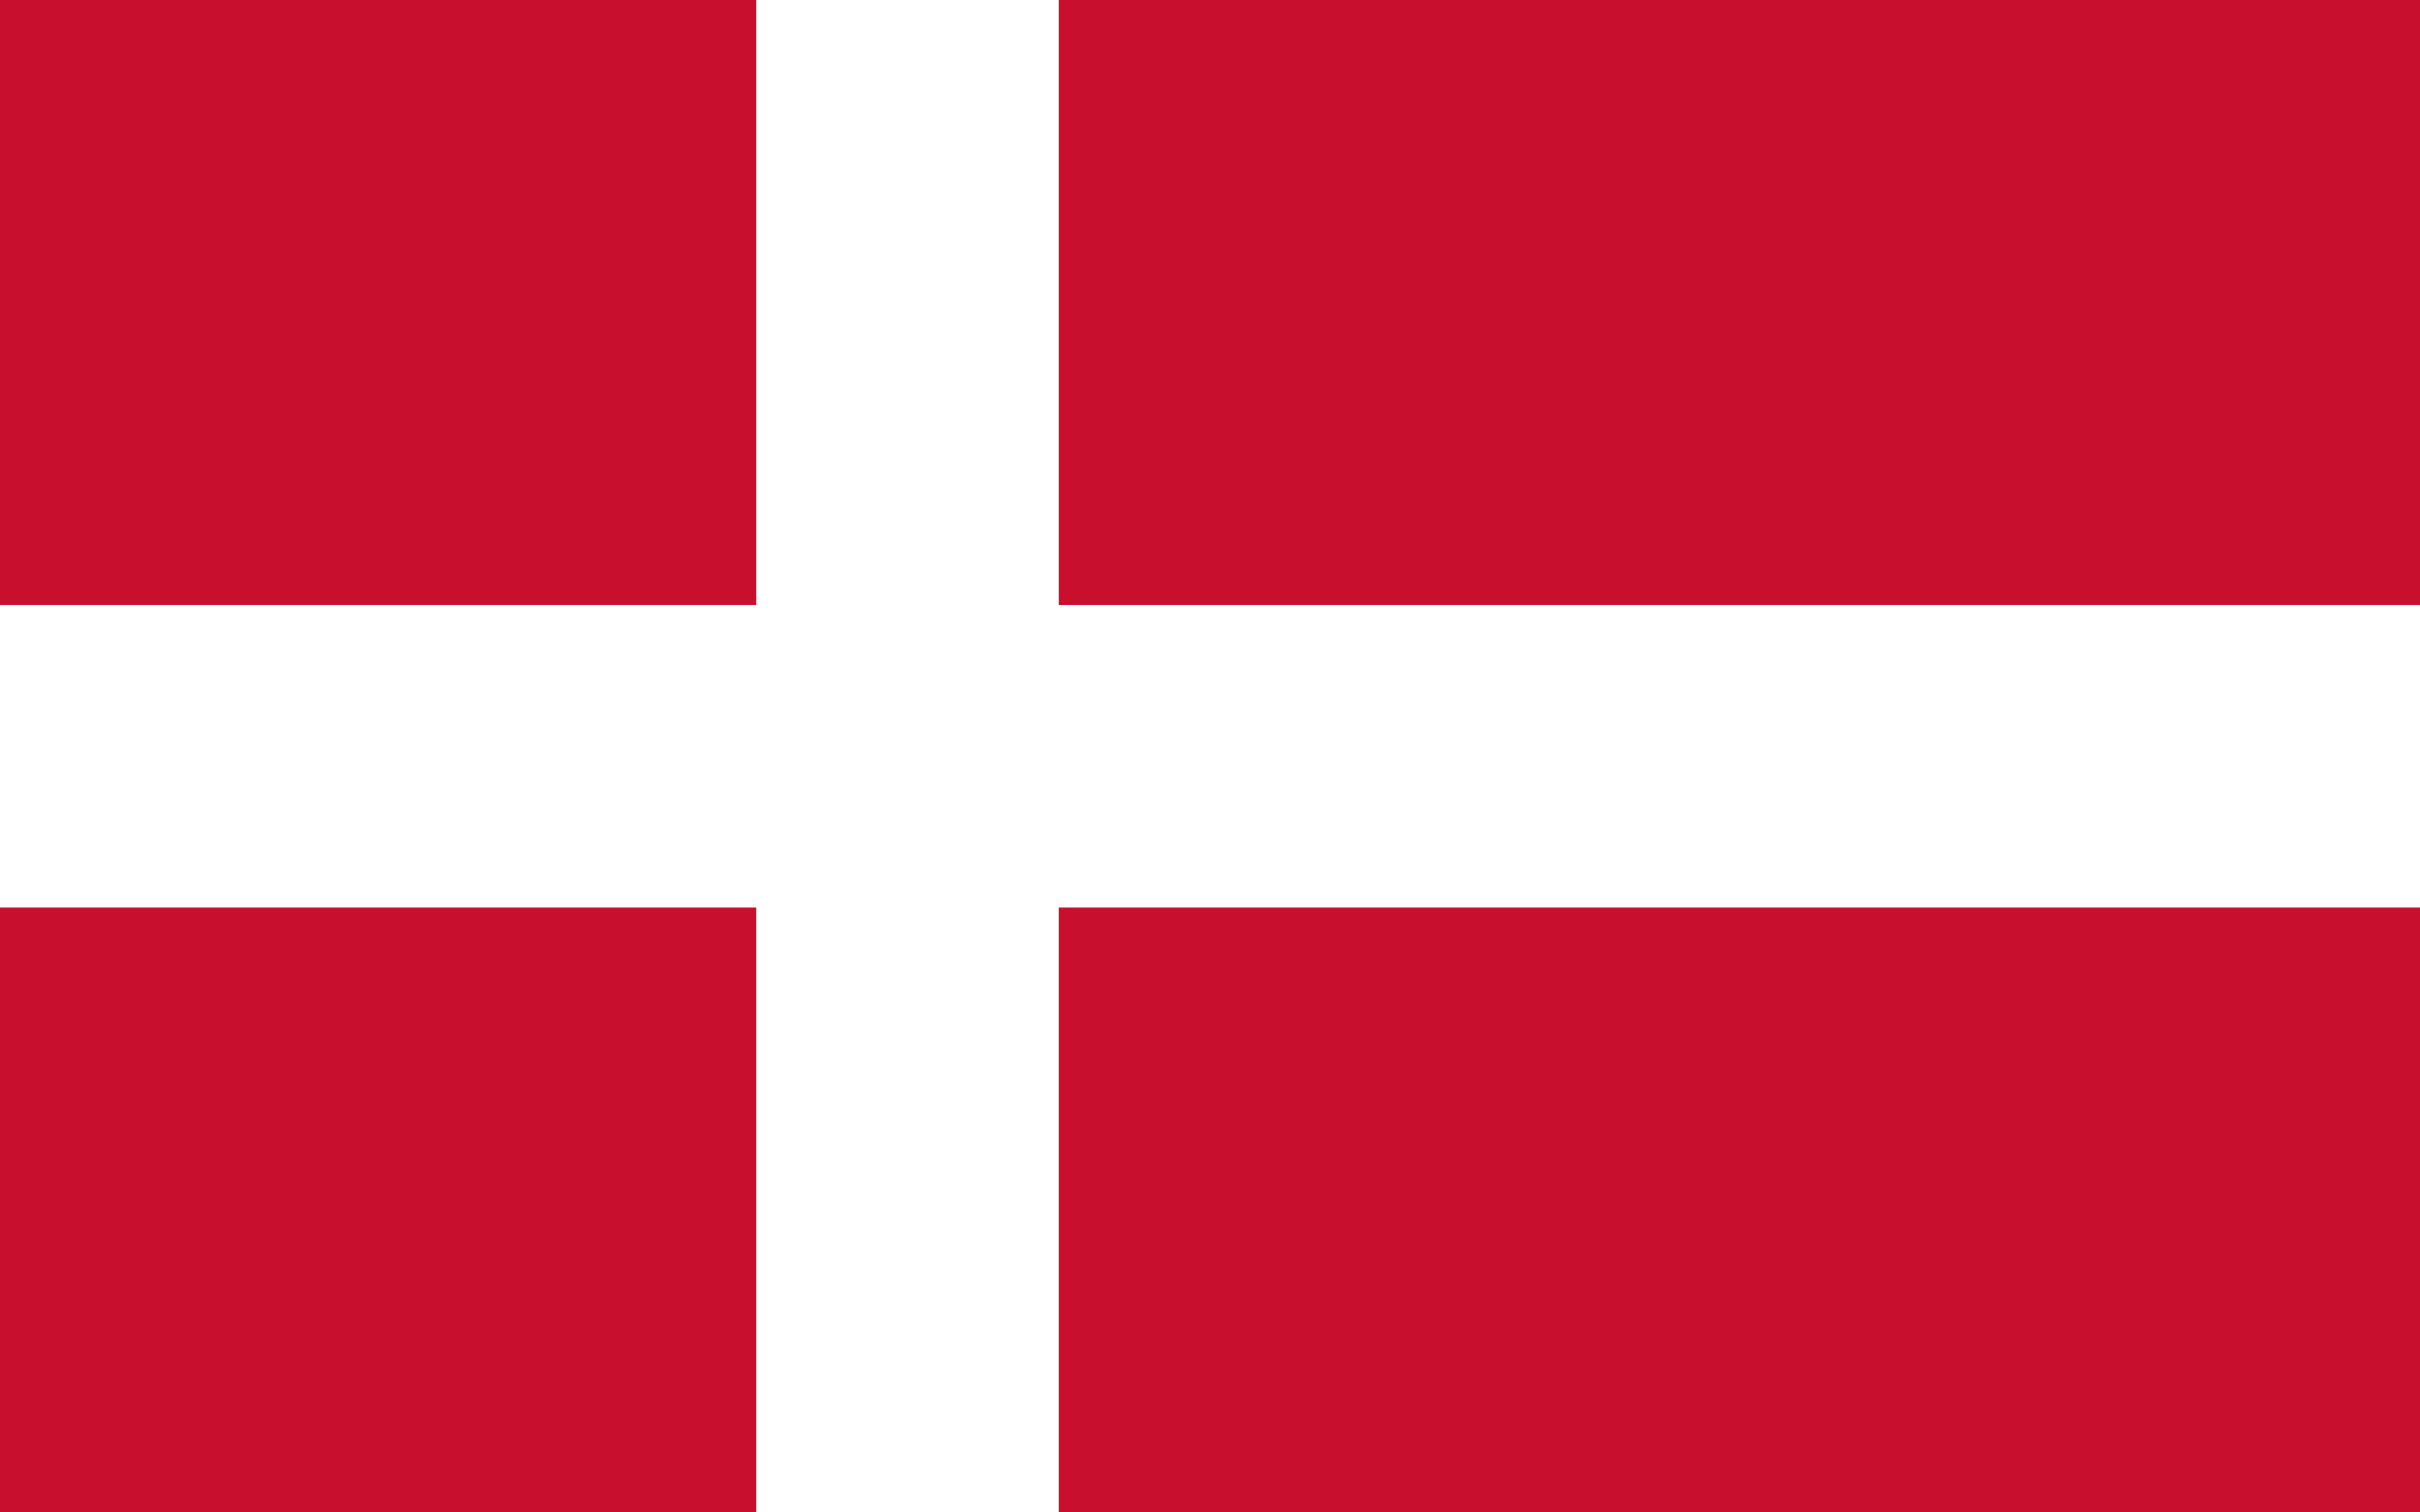
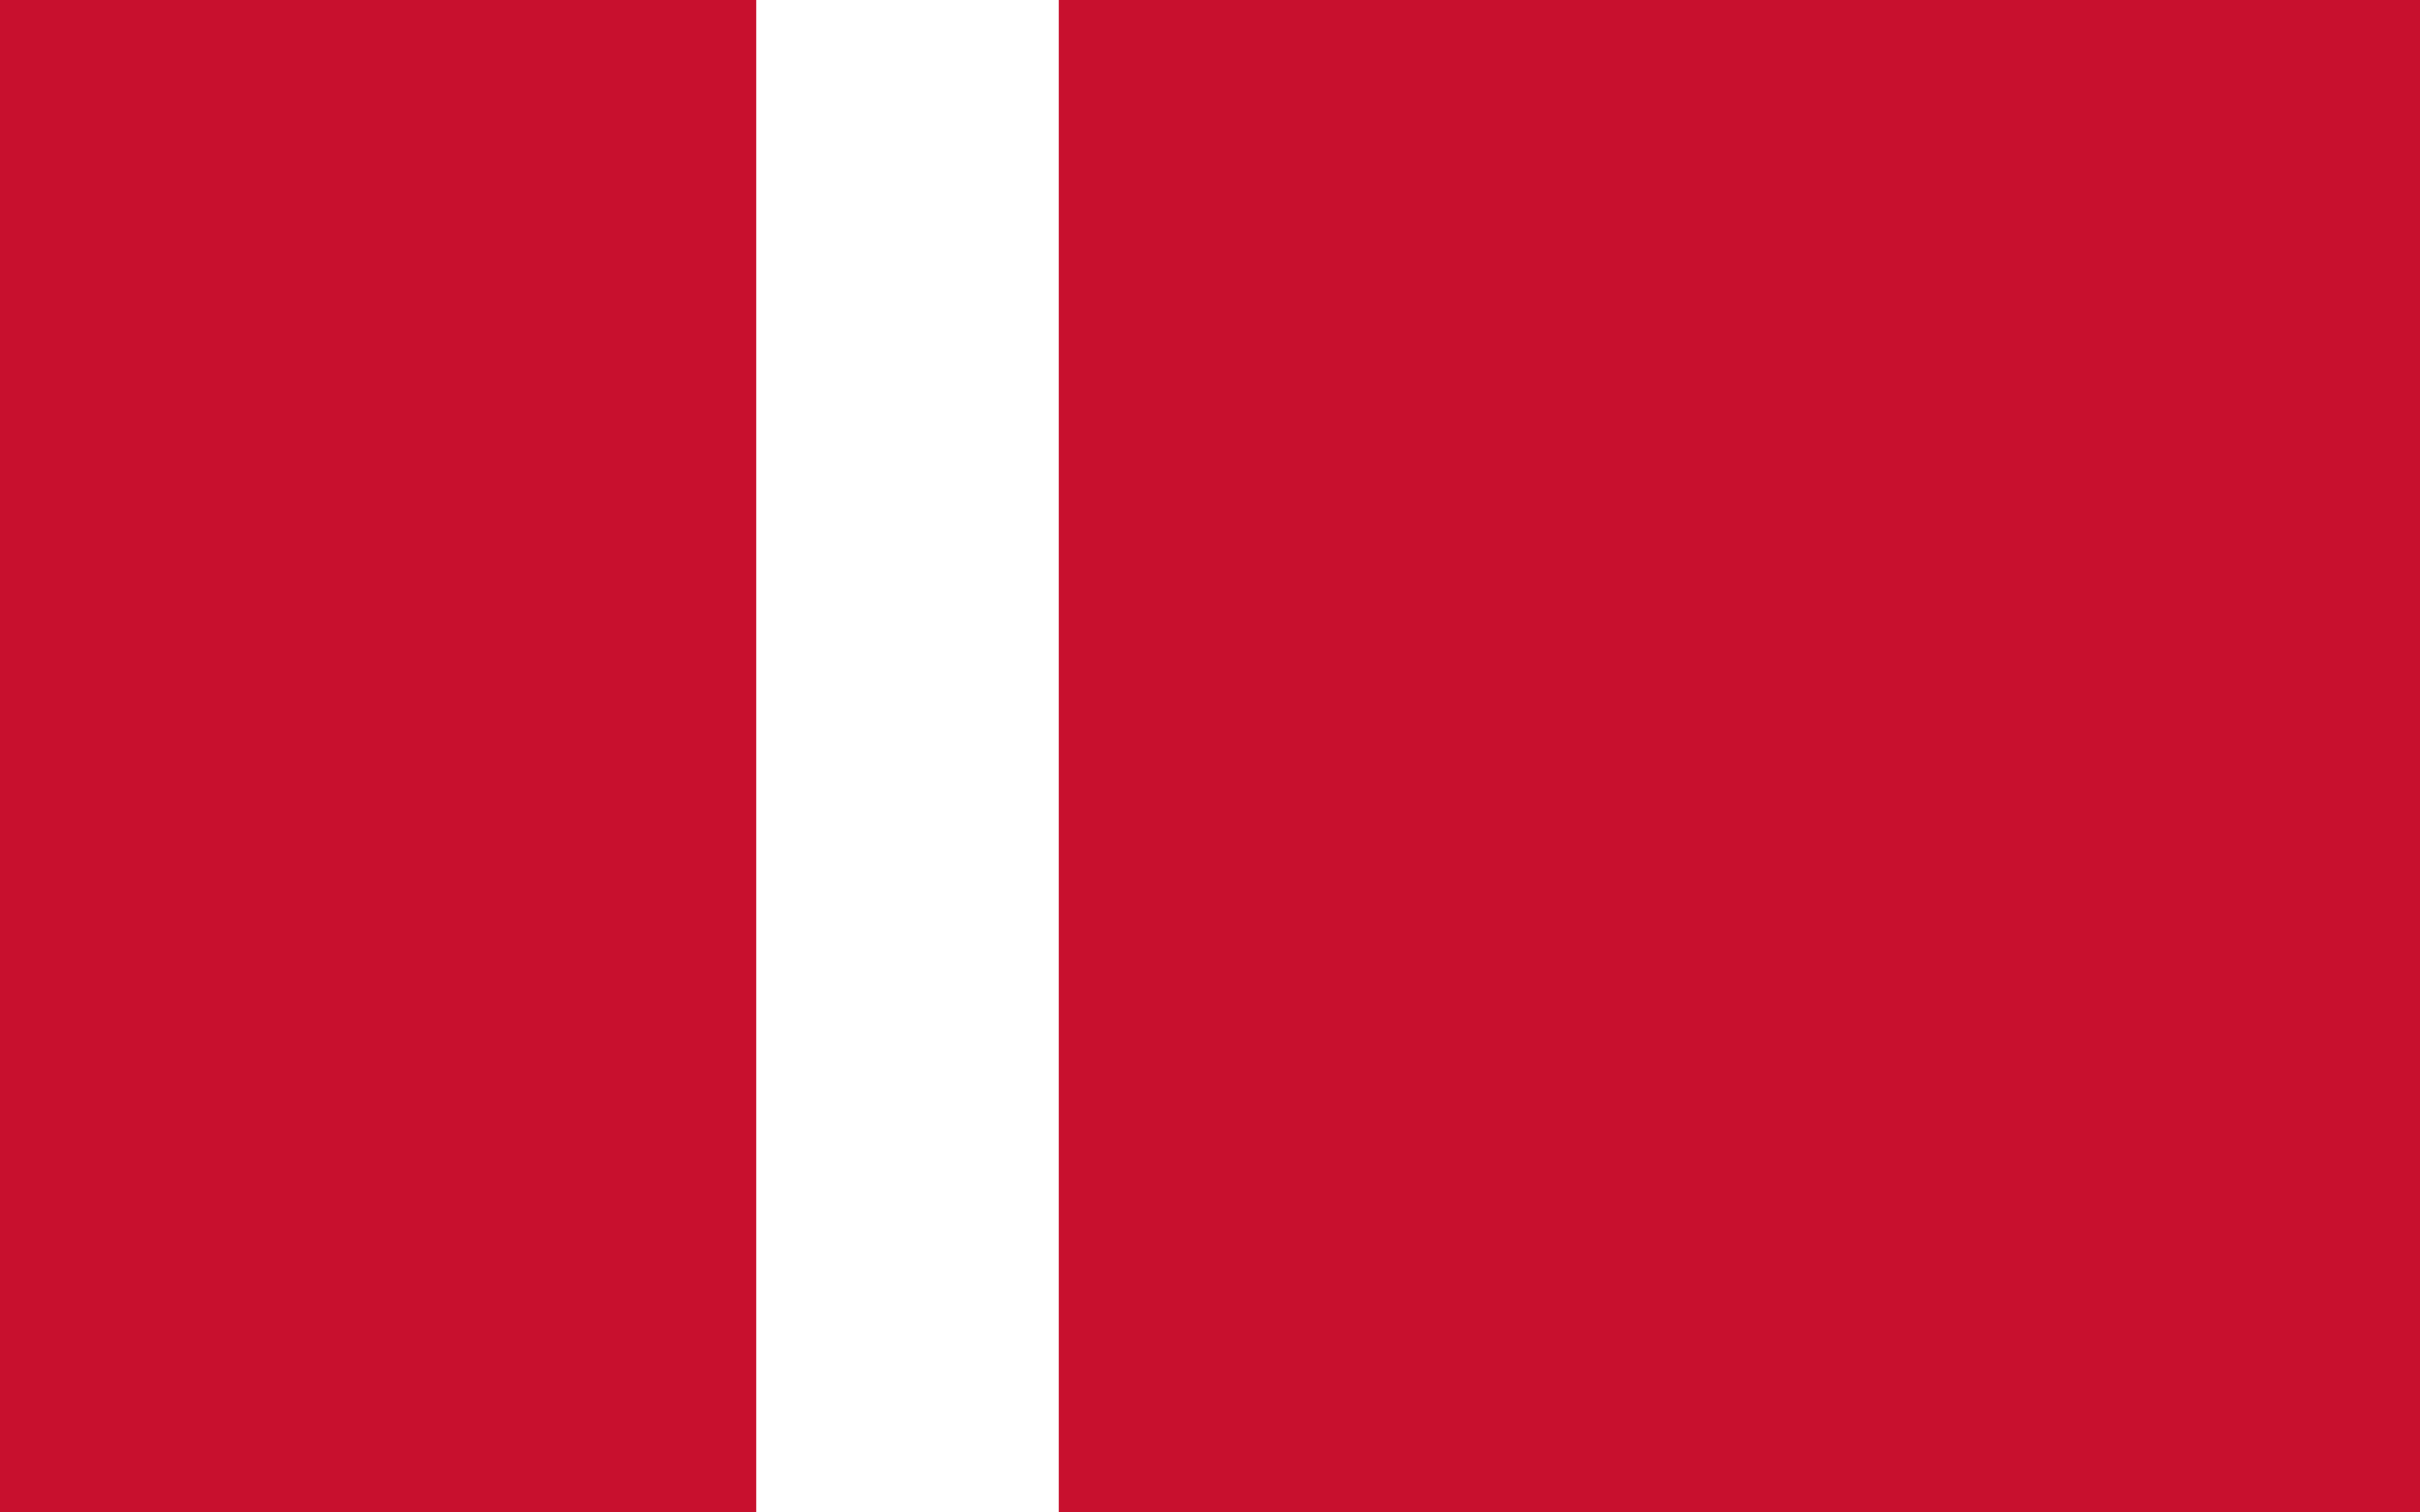
<svg xmlns="http://www.w3.org/2000/svg" viewBox="0 0 16 10">
  <rect width="16" height="10" fill="#C8102E" />
  <rect width="2" height="10" x="5" fill="#FFFFFF" />
-   <rect width="16" height="2" y="4" fill="#FFFFFF" />
</svg>